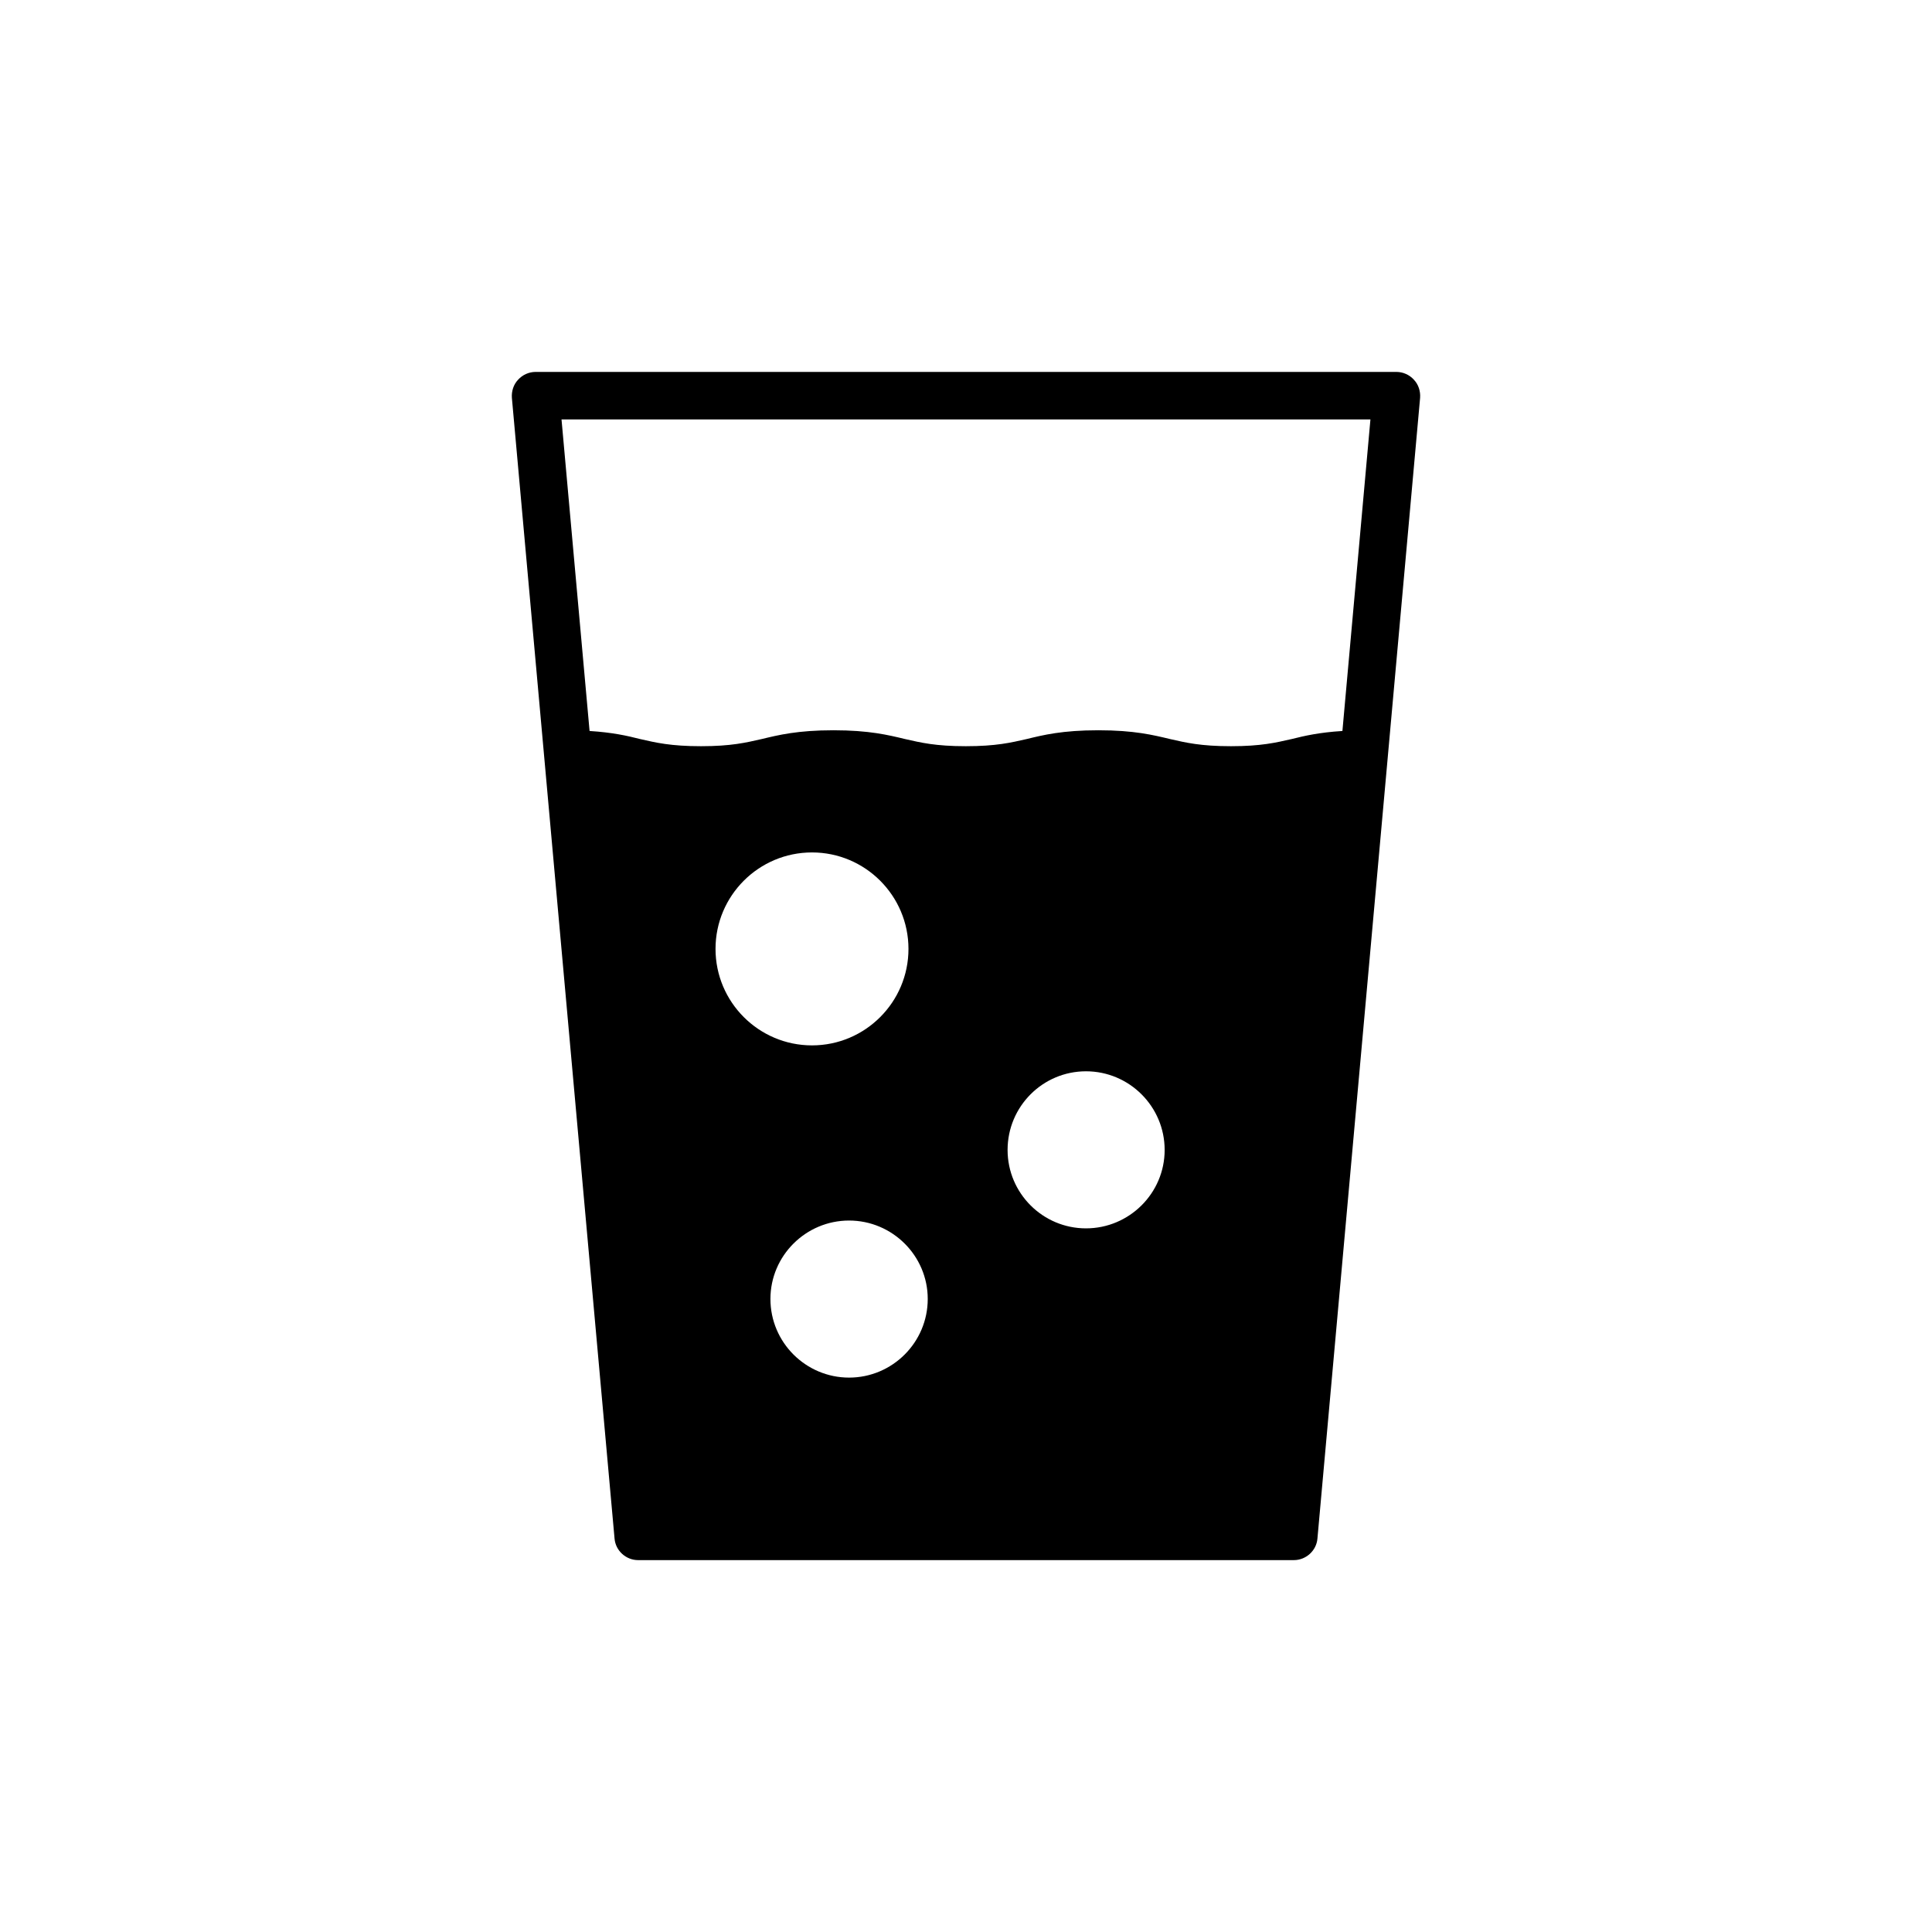
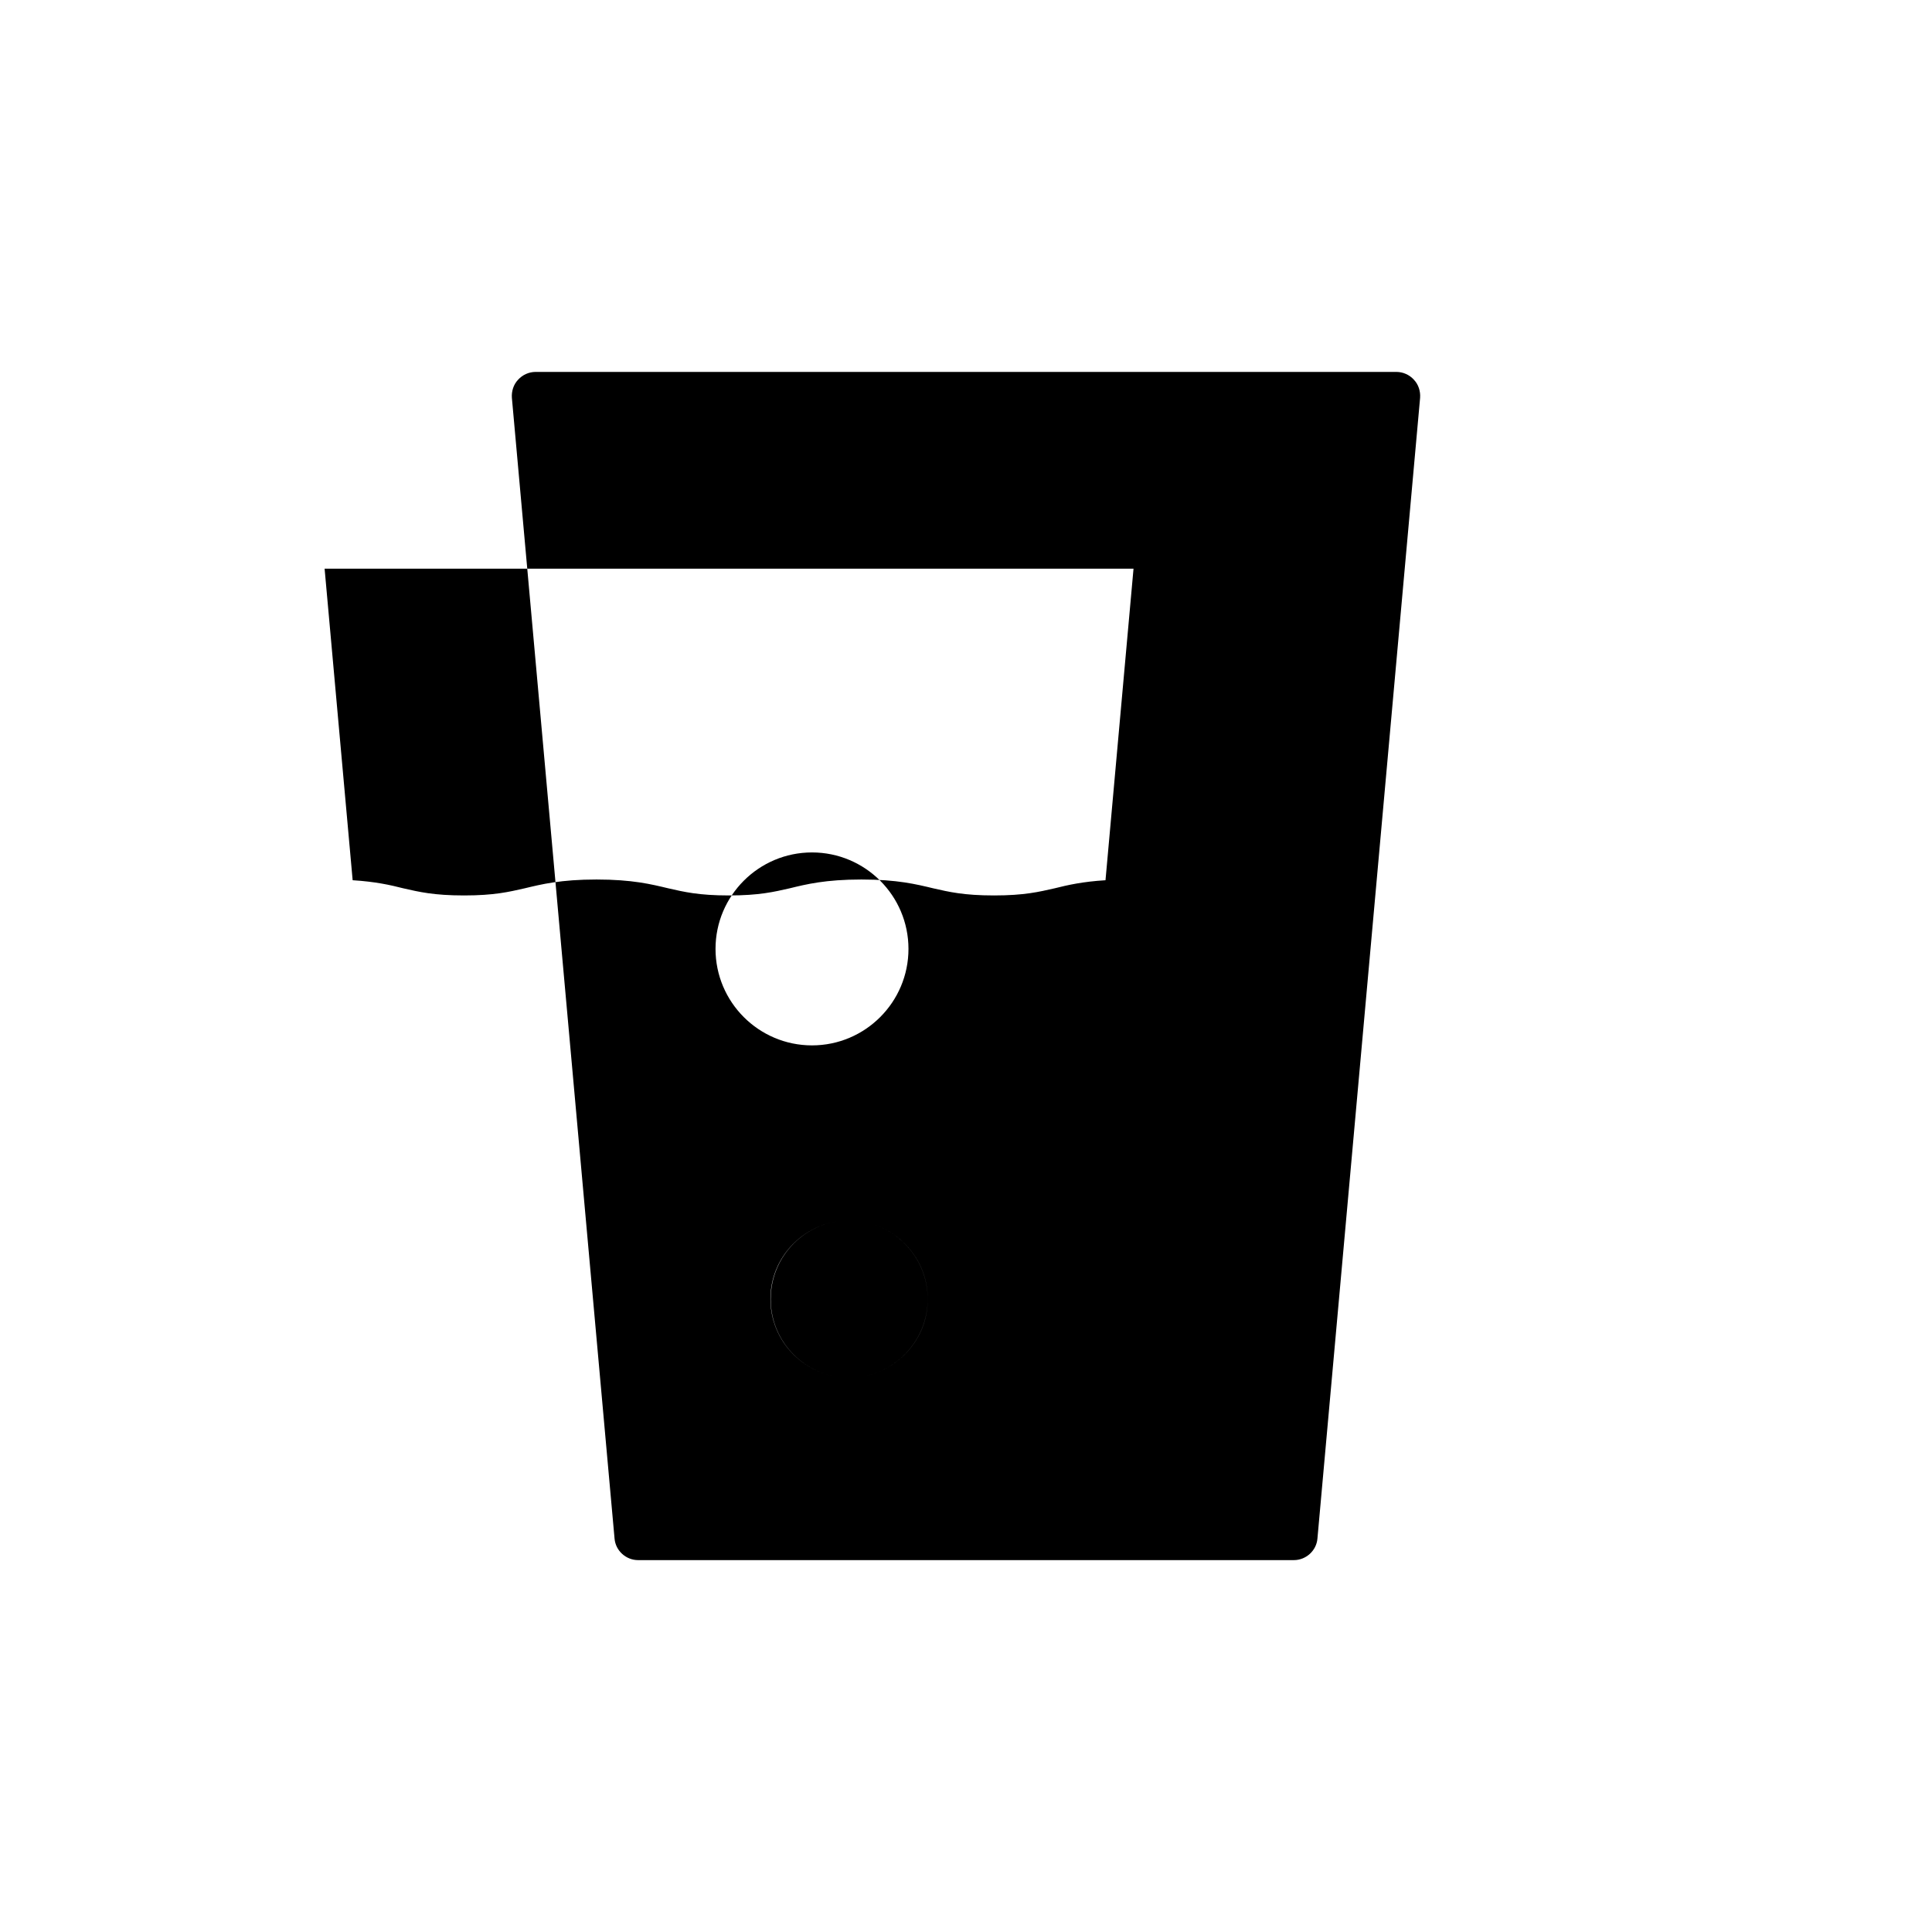
<svg xmlns="http://www.w3.org/2000/svg" fill="#000000" width="800px" height="800px" version="1.1" viewBox="144 144 512 512">
-   <path d="m518.71 244.64c-1.195-1.324-2.894-2.078-4.66-2.078h-228.1c-1.762 0-3.465 0.754-4.66 2.078-1.195 1.258-1.762 3.023-1.637 4.785l27.207 302.29c0.25 3.215 3.019 5.731 6.231 5.731h173.81c3.211 0 5.984-2.519 6.234-5.731l27.207-302.29c0.129-1.762-0.438-3.527-1.637-4.785zm-185.09 150.83c0-14.105 11.461-25.566 25.566-25.566s25.566 11.461 25.566 25.566c0 14.105-11.461 25.566-25.566 25.566s-25.566-11.461-25.566-25.566zm35.395 113.61c-11.461 0-20.844-9.32-20.844-20.844 0-11.461 9.383-20.781 20.844-20.781s20.844 9.32 20.844 20.781c0 11.523-9.383 20.844-20.844 20.844zm62.785-39.551c-11.461 0-20.781-9.32-20.781-20.781 0-11.523 9.32-20.844 20.781-20.844 11.461 0 20.844 9.32 20.844 20.844 0.004 11.461-9.383 20.781-20.844 20.781zm67.953-131.81c-6.109 0.379-9.949 1.258-13.477 2.141-4.156 0.945-8.062 1.891-16.059 1.891-8.062 0-11.965-0.945-16.121-1.891-4.473-1.07-9.508-2.332-19.02-2.332-9.574 0-14.609 1.258-19.02 2.332-4.156 0.945-8.062 1.891-16.121 1.891-7.996 0-11.902-0.945-16.059-1.891-4.473-1.07-9.508-2.332-19.02-2.332-9.508 0-14.547 1.258-19.02 2.332-4.156 0.945-8.062 1.891-16.059 1.891-8.062 0-11.965-0.945-16.121-1.891-3.465-0.883-7.367-1.762-13.414-2.141l-7.434-82.562h214.37z" />
+   <path d="m518.71 244.64c-1.195-1.324-2.894-2.078-4.66-2.078h-228.1c-1.762 0-3.465 0.754-4.66 2.078-1.195 1.258-1.762 3.023-1.637 4.785l27.207 302.29c0.25 3.215 3.019 5.731 6.231 5.731h173.81c3.211 0 5.984-2.519 6.234-5.731l27.207-302.29c0.129-1.762-0.438-3.527-1.637-4.785zm-185.09 150.83c0-14.105 11.461-25.566 25.566-25.566s25.566 11.461 25.566 25.566c0 14.105-11.461 25.566-25.566 25.566s-25.566-11.461-25.566-25.566zm35.395 113.61c-11.461 0-20.844-9.32-20.844-20.844 0-11.461 9.383-20.781 20.844-20.781s20.844 9.32 20.844 20.781c0 11.523-9.383 20.844-20.844 20.844zc-11.461 0-20.781-9.32-20.781-20.781 0-11.523 9.32-20.844 20.781-20.844 11.461 0 20.844 9.32 20.844 20.844 0.004 11.461-9.383 20.781-20.844 20.781zm67.953-131.81c-6.109 0.379-9.949 1.258-13.477 2.141-4.156 0.945-8.062 1.891-16.059 1.891-8.062 0-11.965-0.945-16.121-1.891-4.473-1.07-9.508-2.332-19.02-2.332-9.574 0-14.609 1.258-19.02 2.332-4.156 0.945-8.062 1.891-16.121 1.891-7.996 0-11.902-0.945-16.059-1.891-4.473-1.07-9.508-2.332-19.02-2.332-9.508 0-14.547 1.258-19.02 2.332-4.156 0.945-8.062 1.891-16.059 1.891-8.062 0-11.965-0.945-16.121-1.891-3.465-0.883-7.367-1.762-13.414-2.141l-7.434-82.562h214.37z" />
</svg>